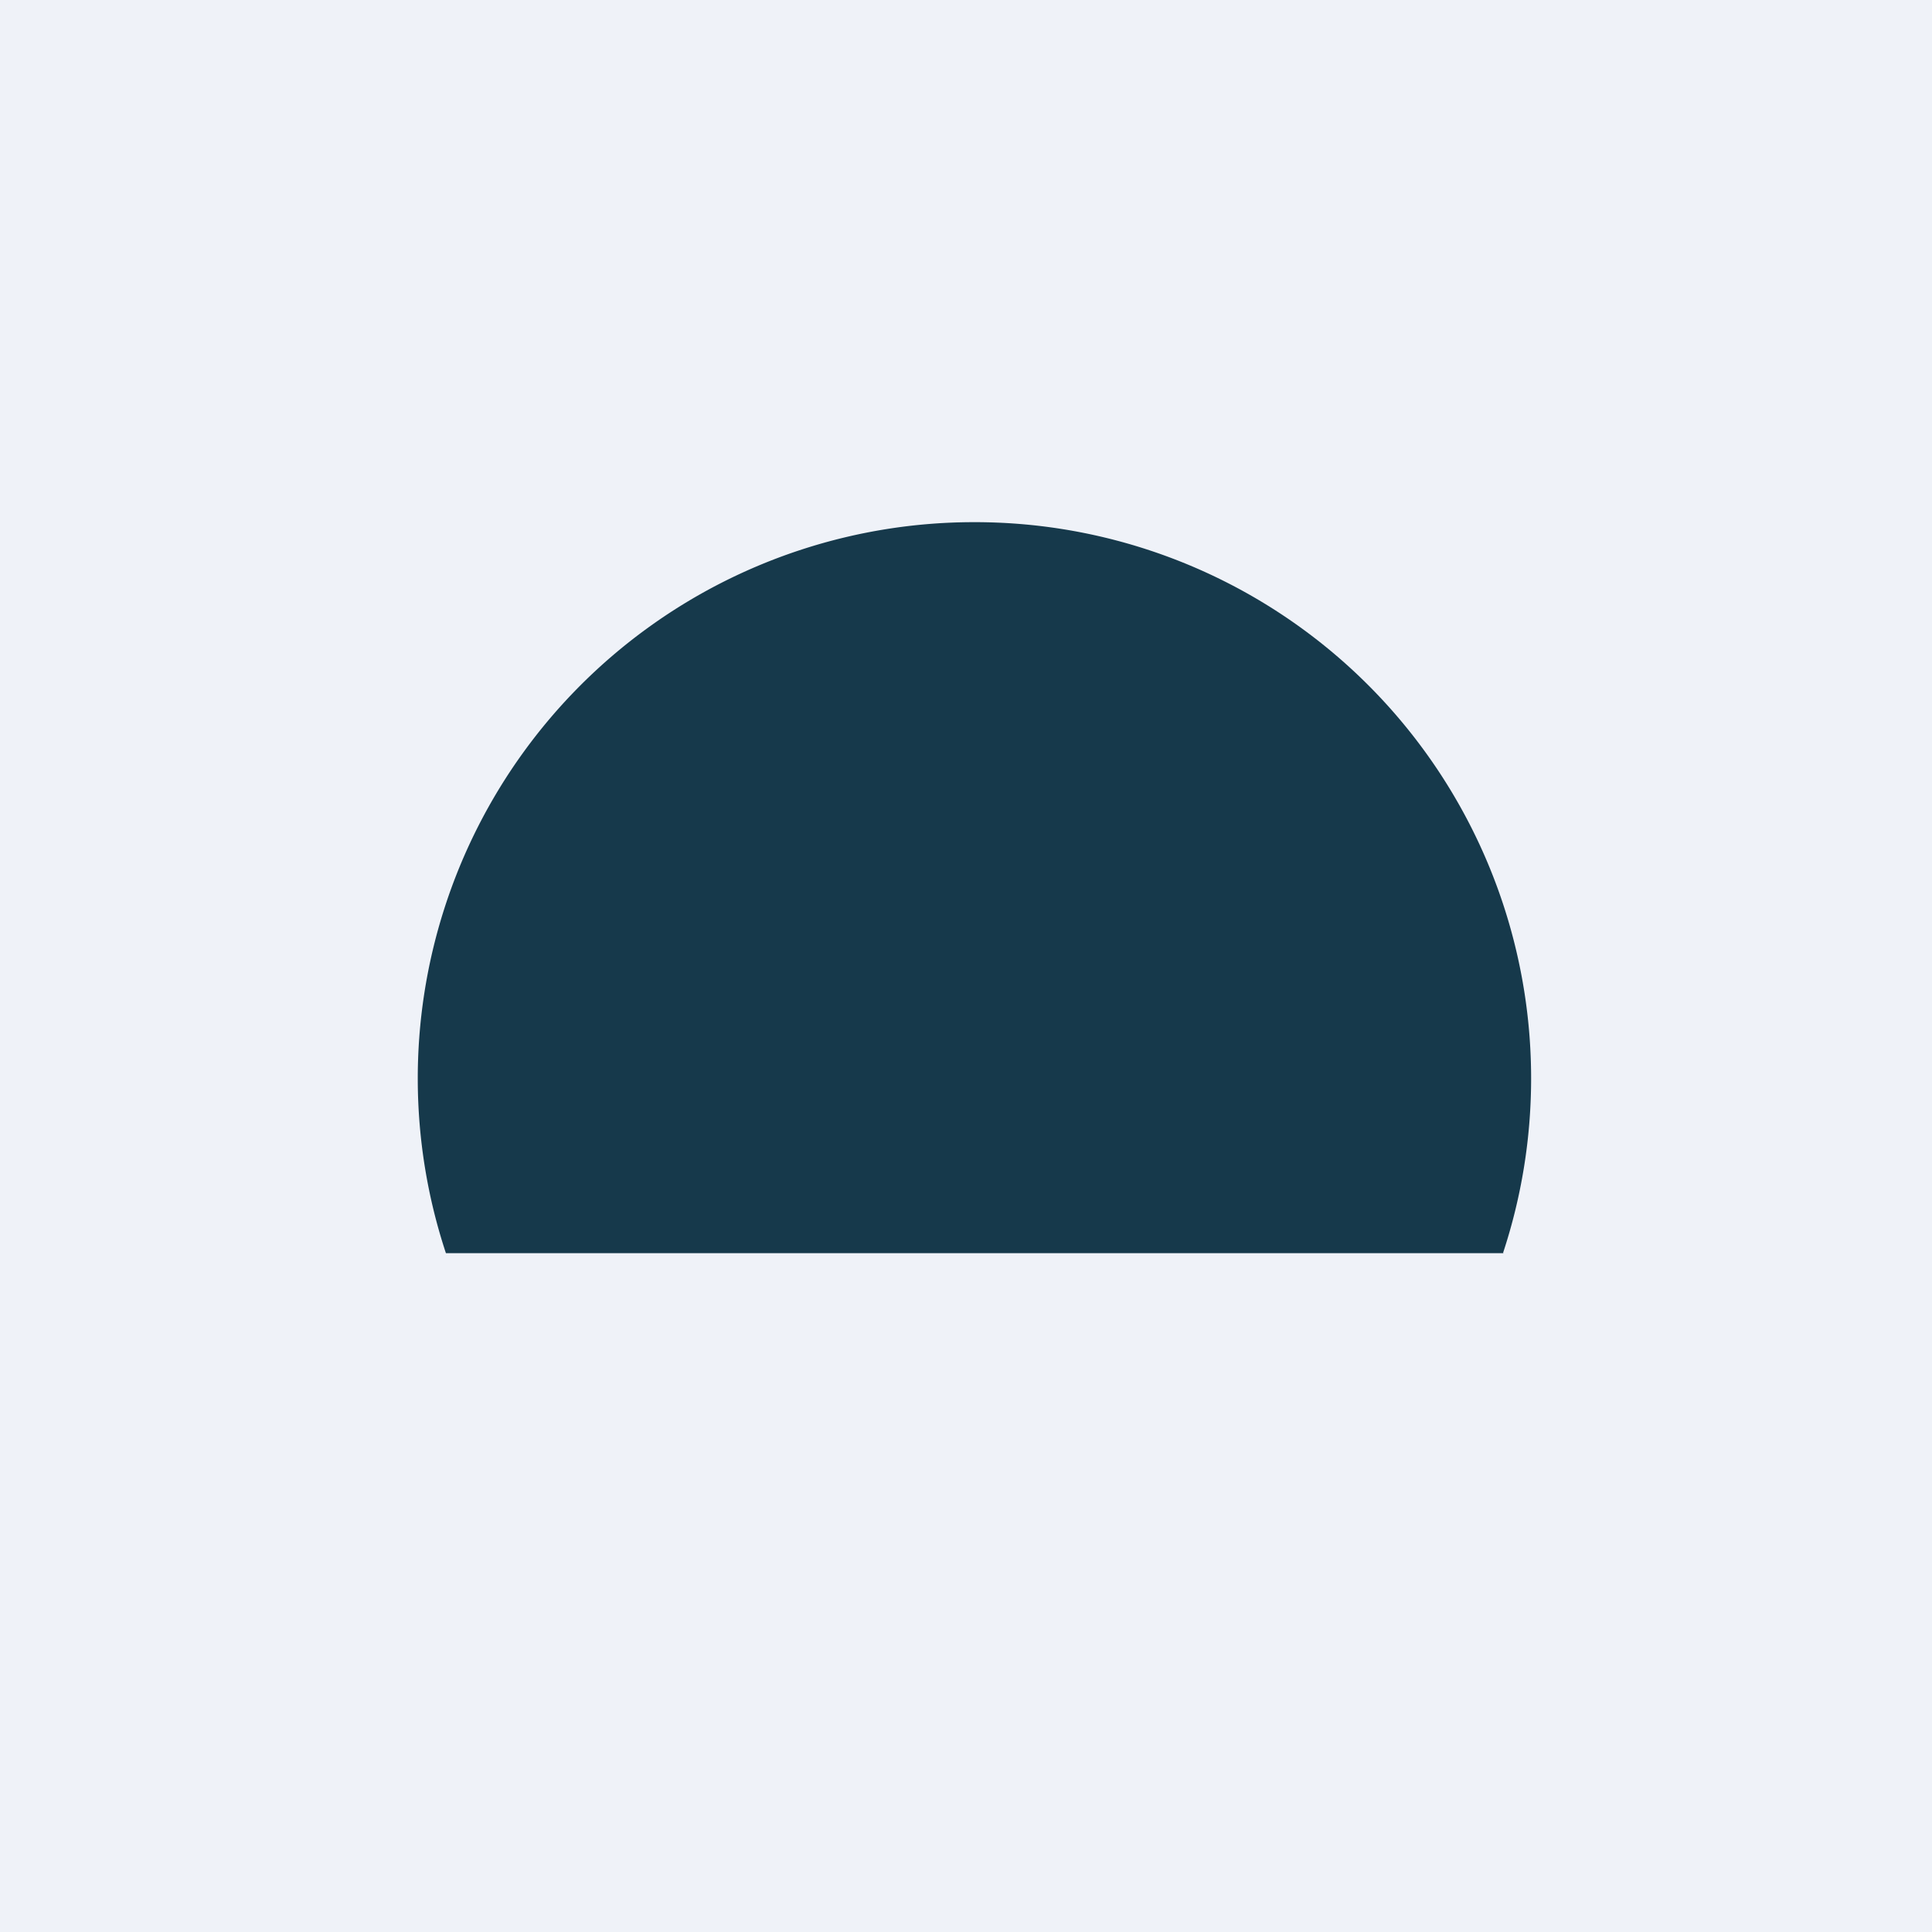
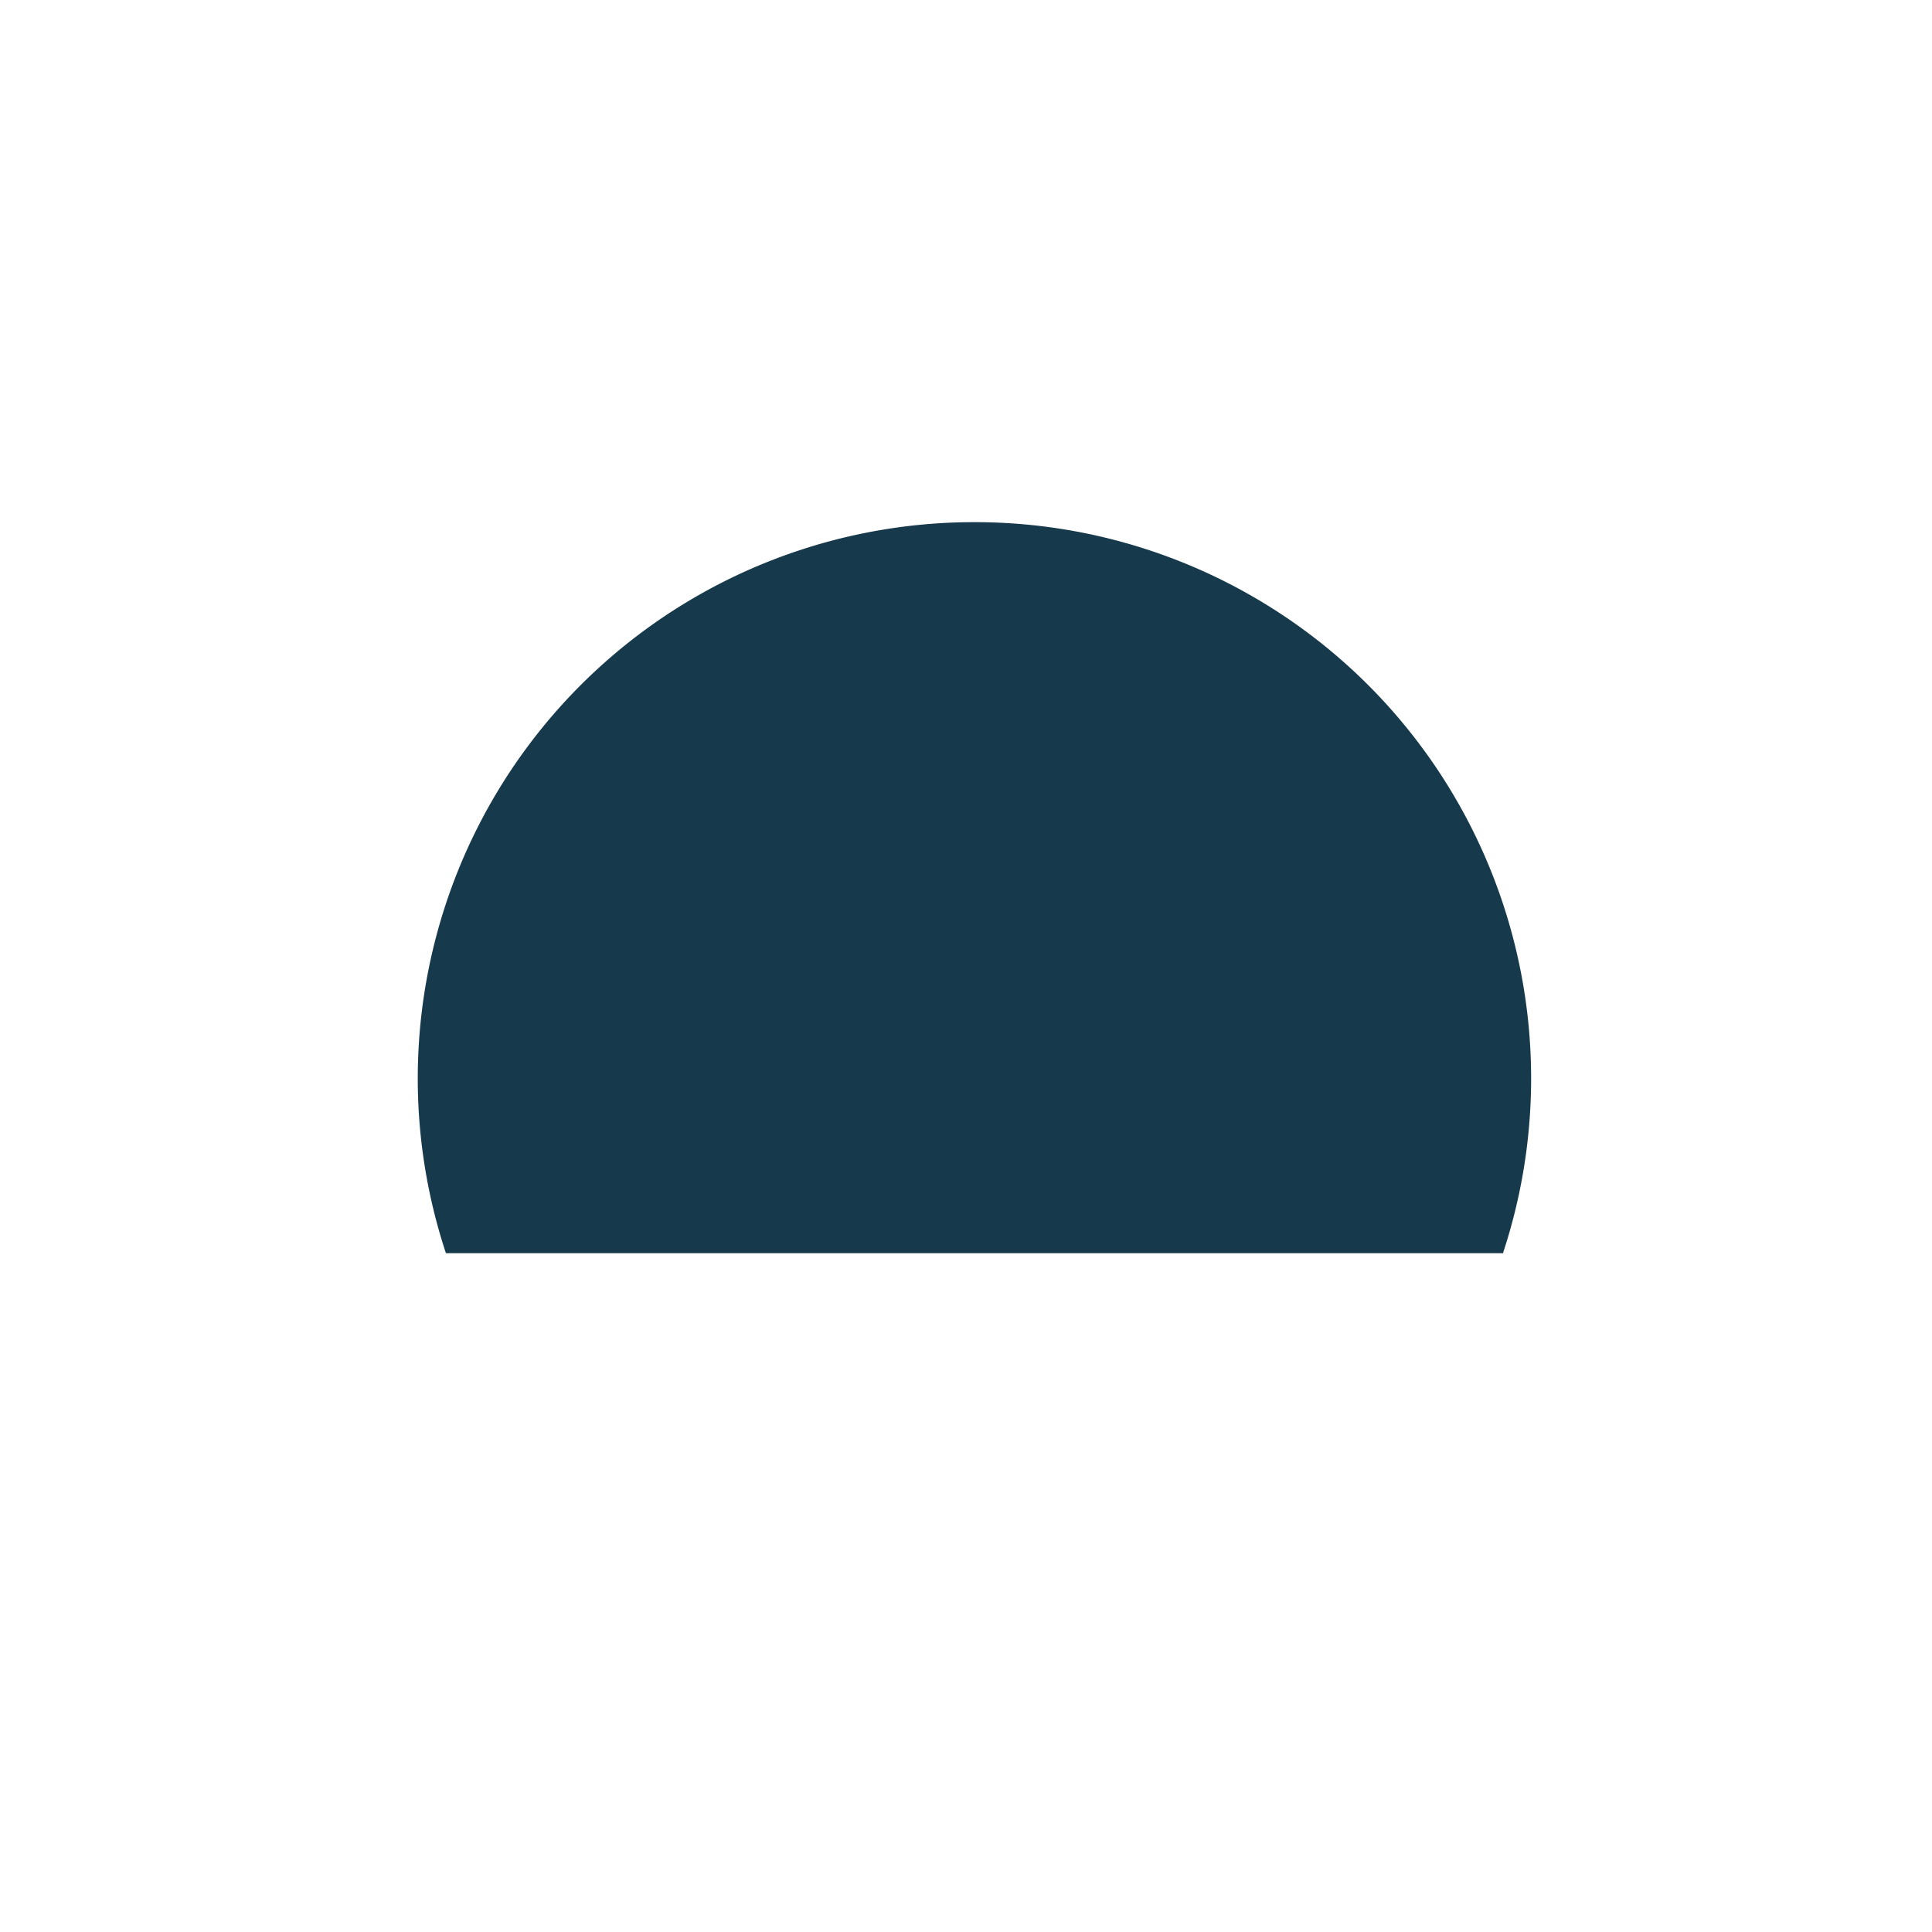
<svg xmlns="http://www.w3.org/2000/svg" viewBox="0 0 55.5 55.5">
-   <path d="M 0,0 H 55.5 V 55.5 H 0 Z" fill="rgb(239, 242, 248)" />
  <path d="M 43.18,35.985 A 15.98,15.98 0 0,0 28,15 A 15.98,15.98 0 0,0 12.81,36 H 43.19 Z" fill="rgb(22, 57, 75)" />
</svg>